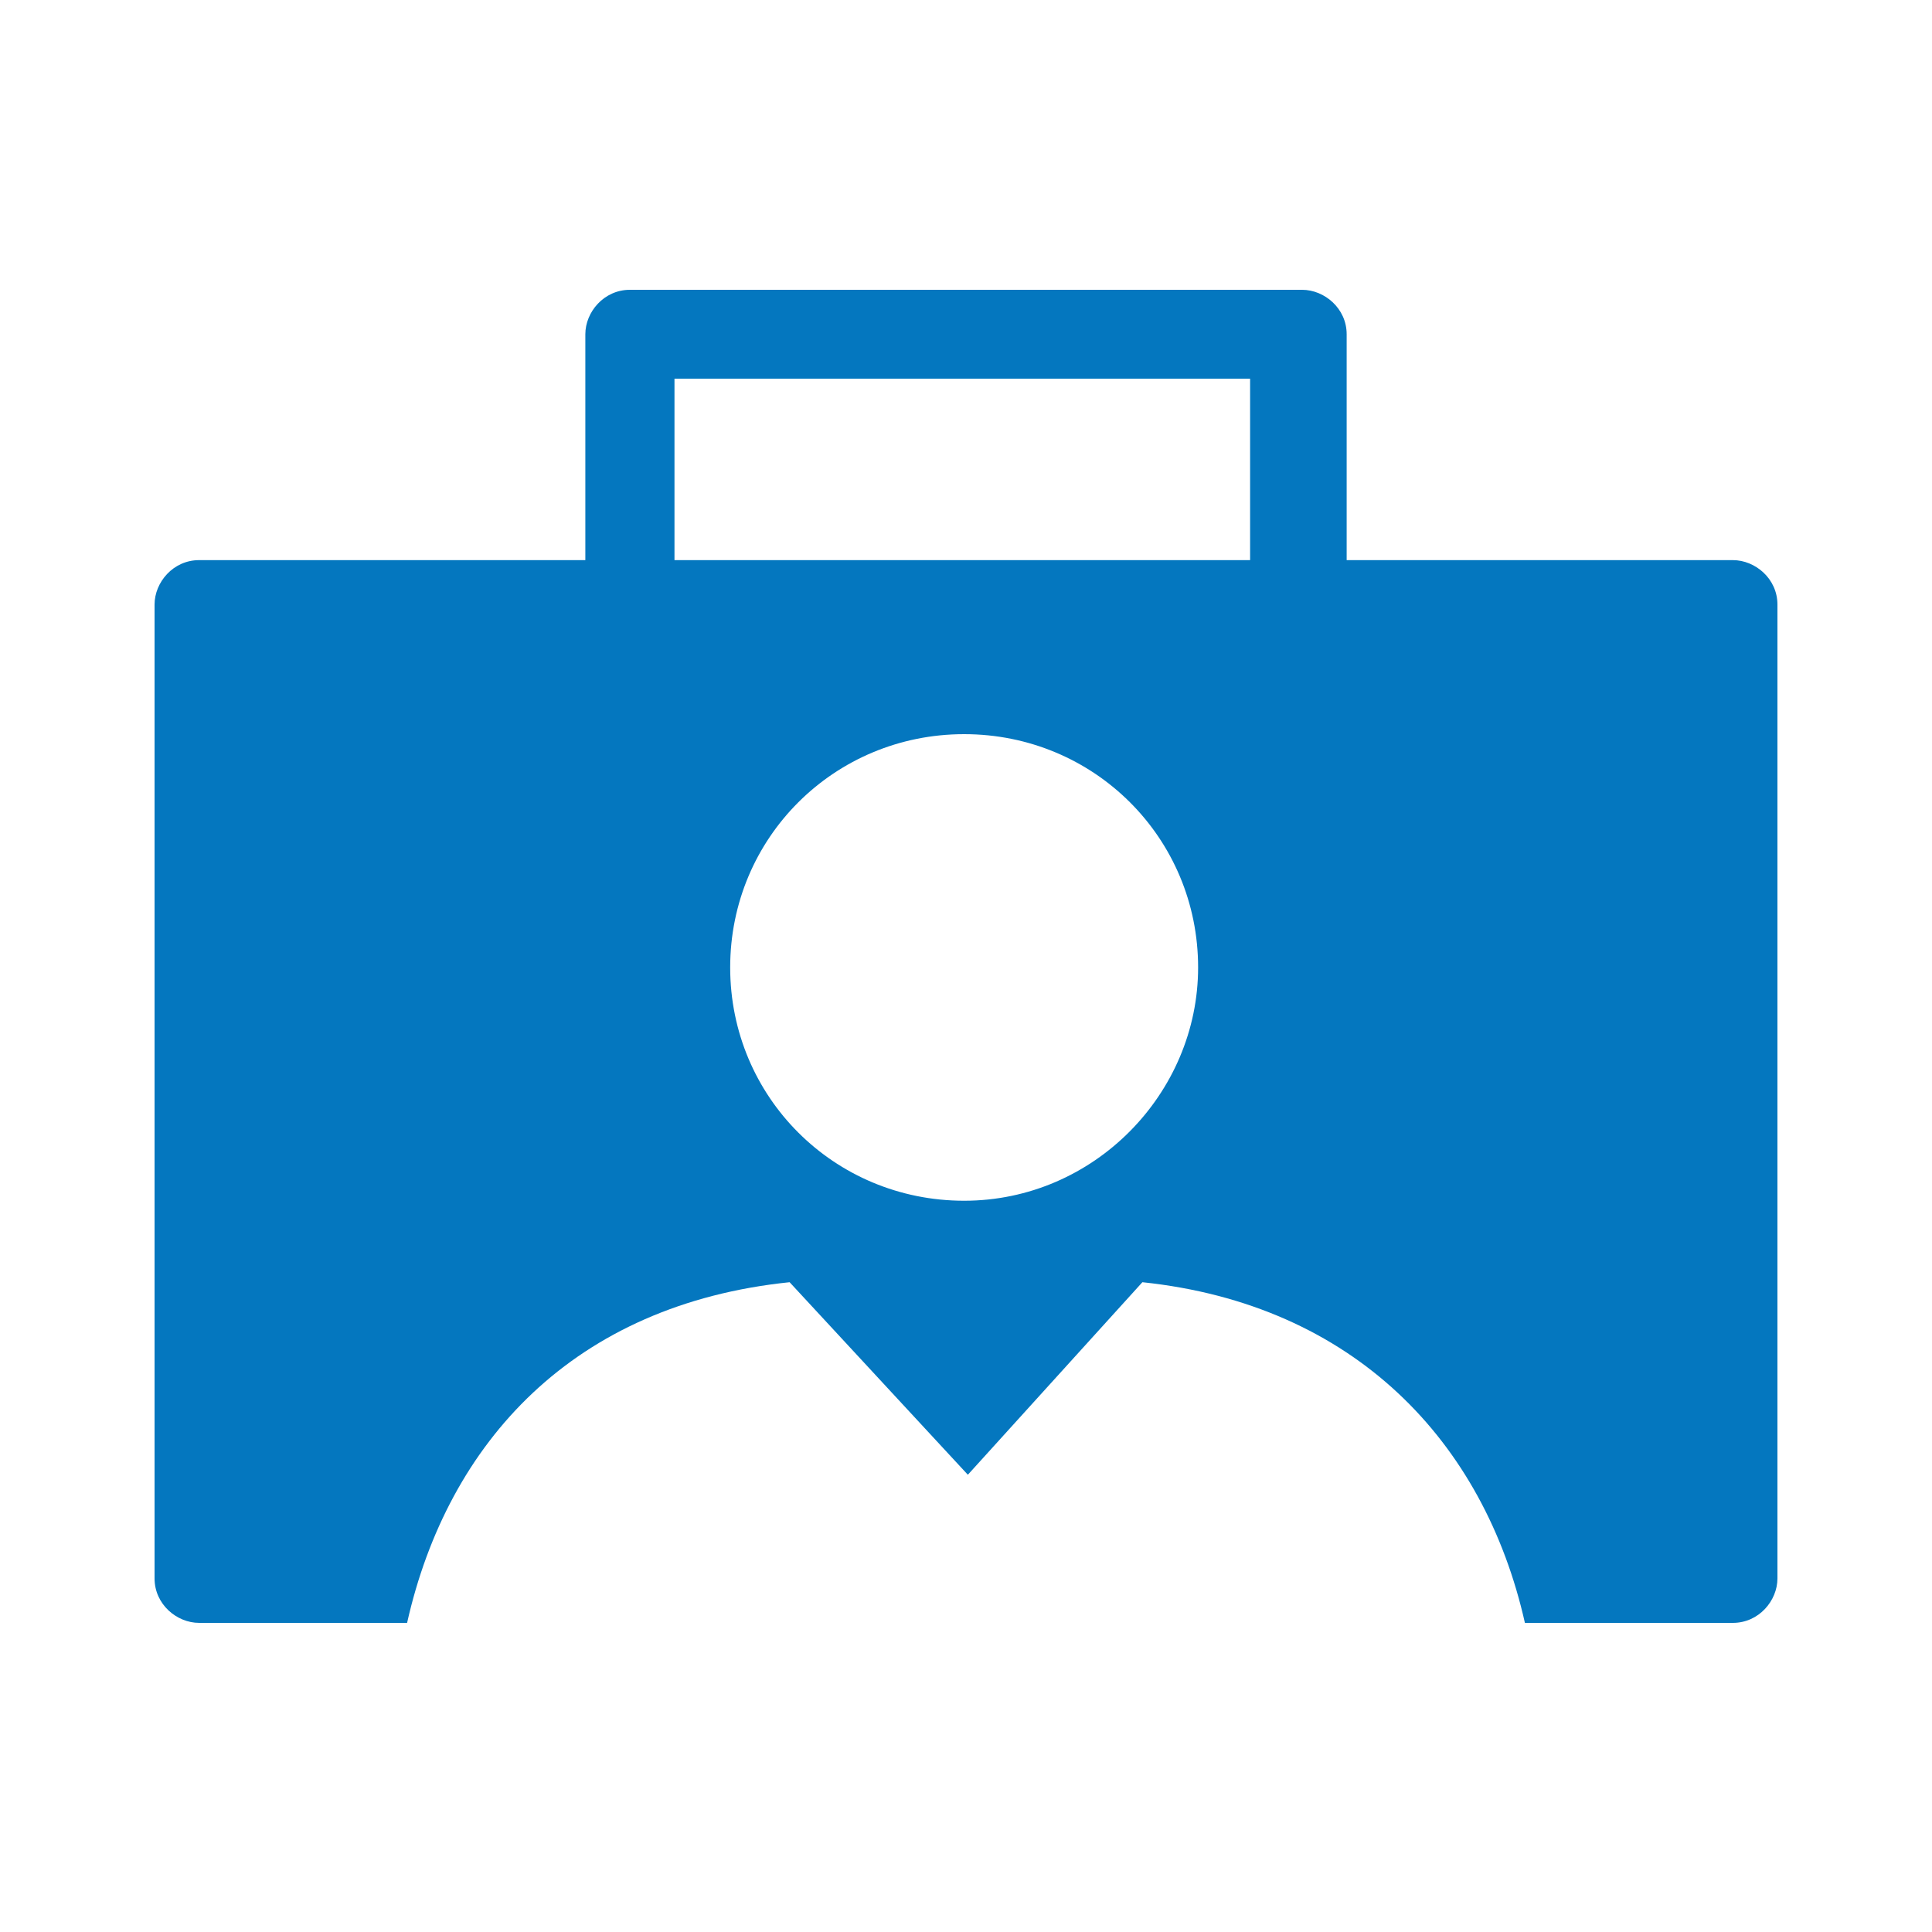
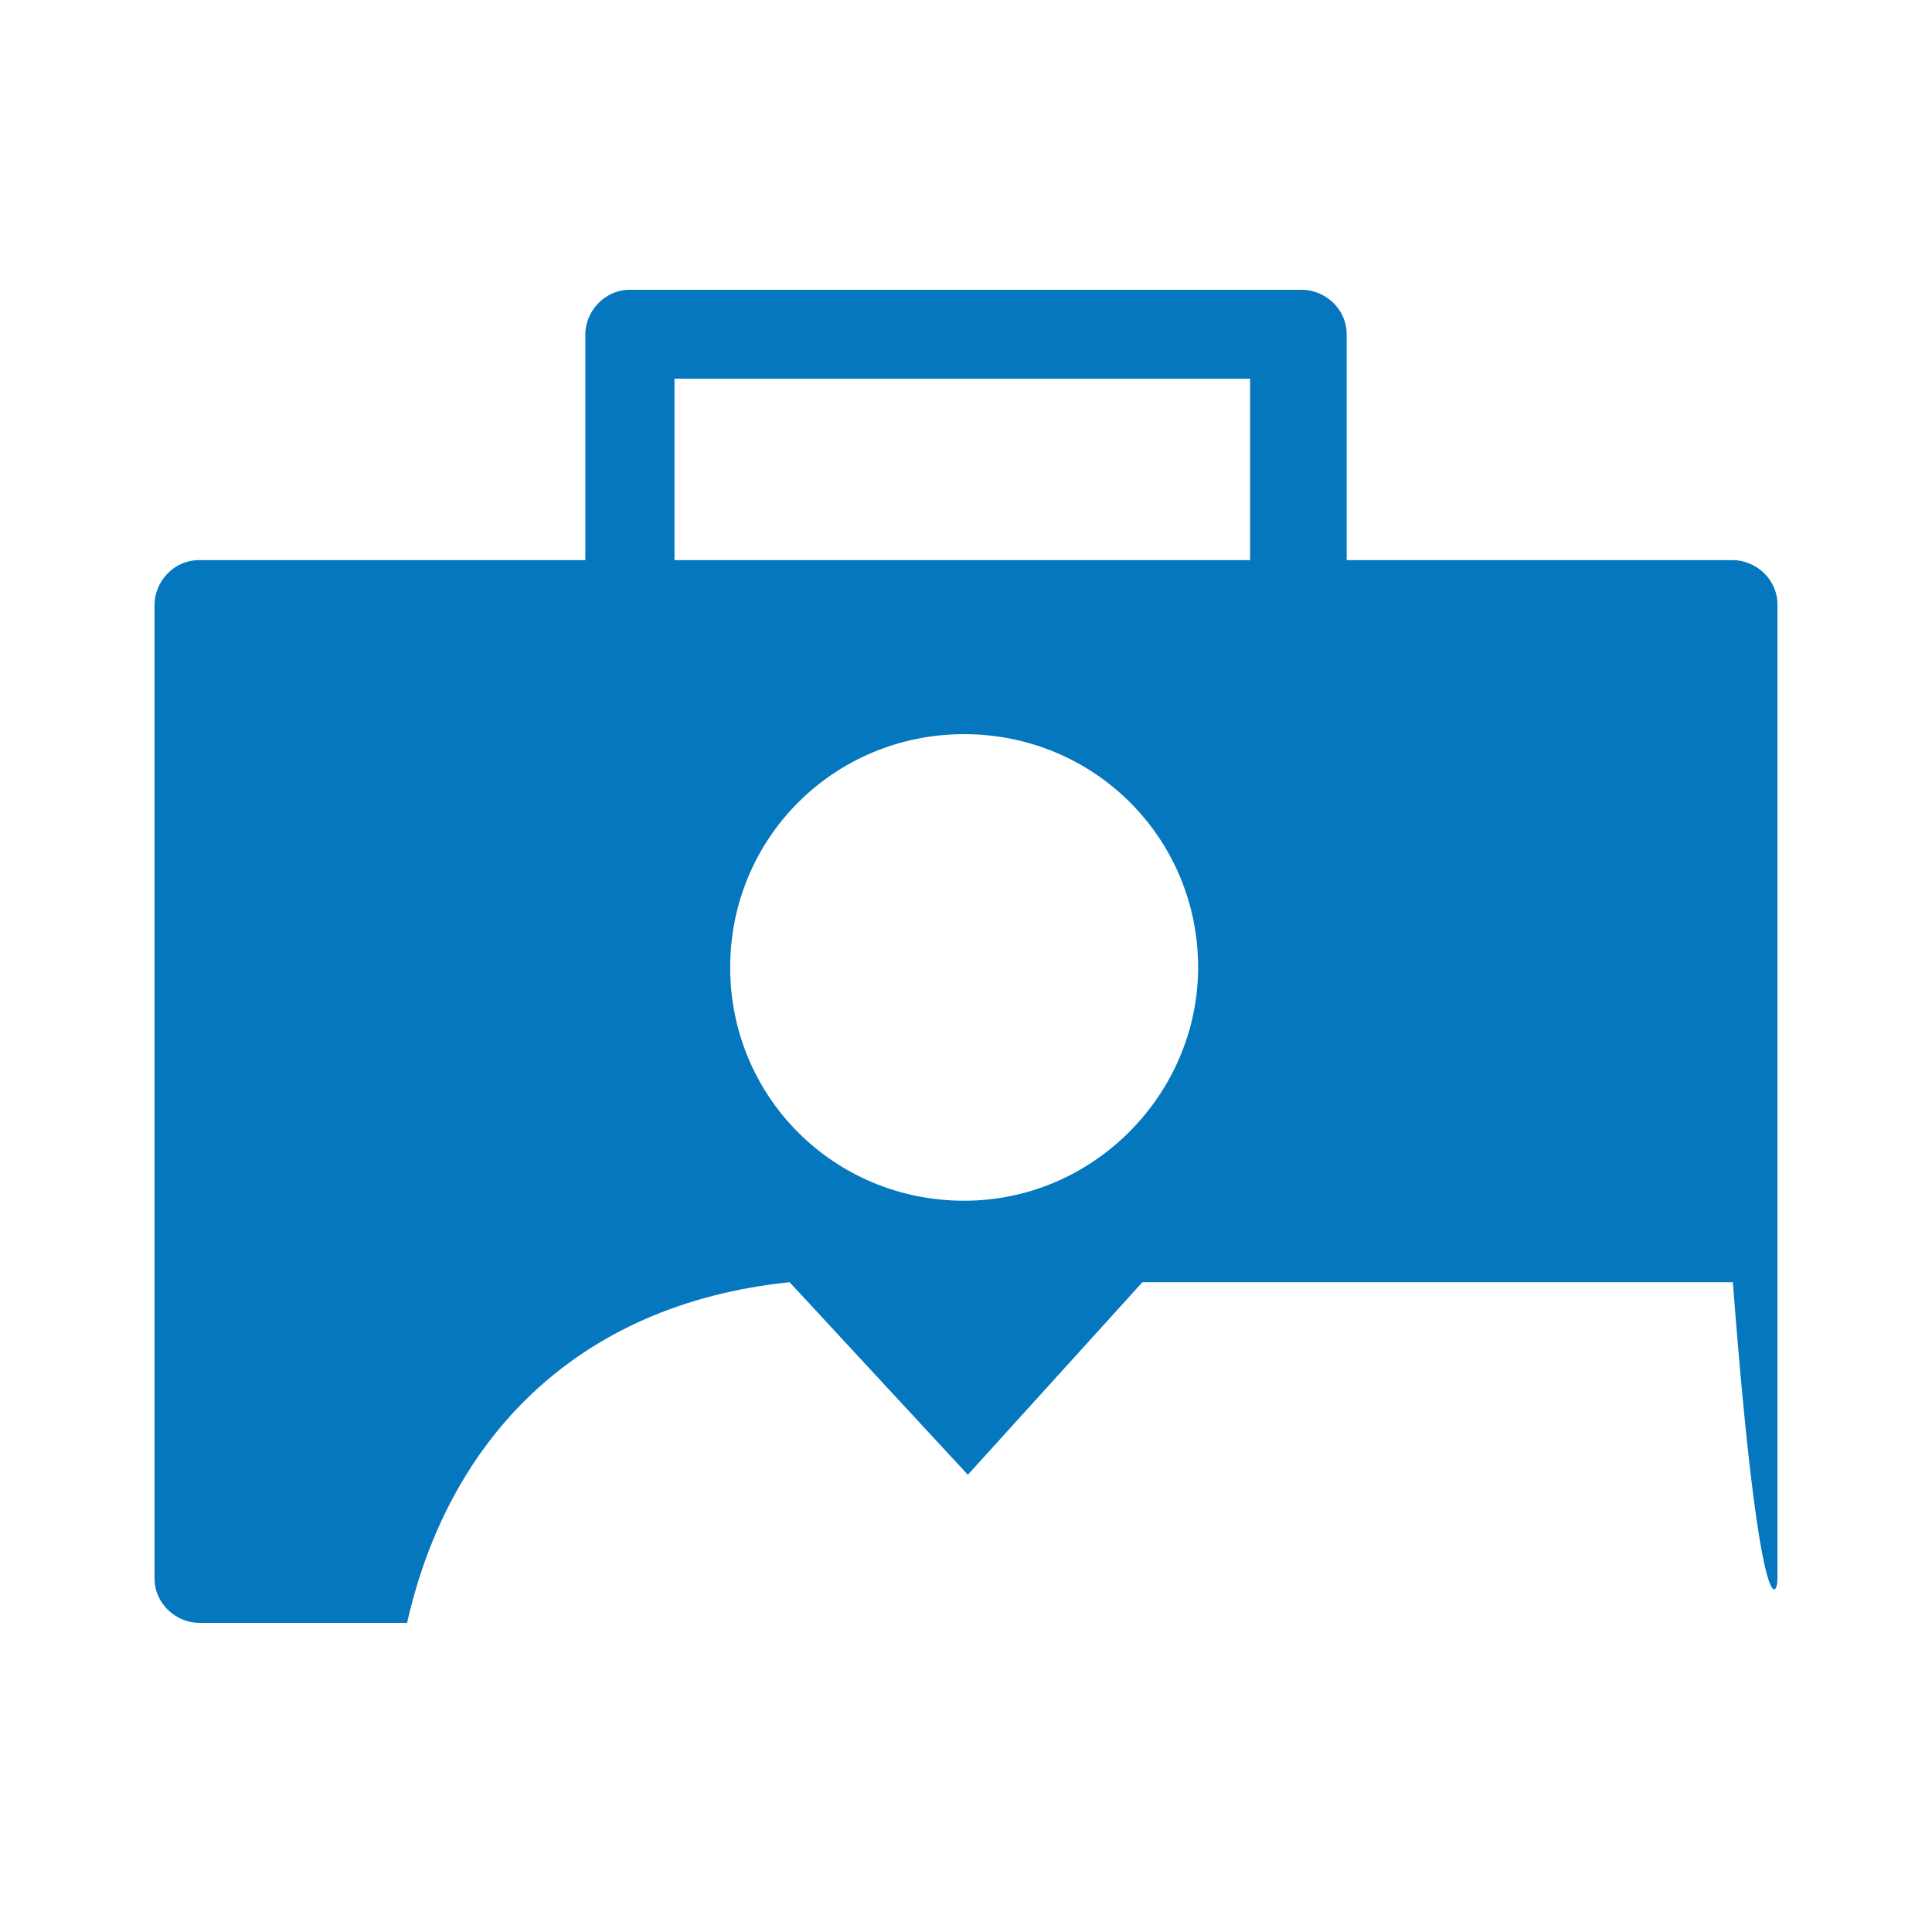
<svg xmlns="http://www.w3.org/2000/svg" width="100" height="100" viewBox="0 0 100 100" fill="none">
-   <path d="M89.693 28.992H76.238H69.703V17.3C69.703 15.958 68.549 15 67.396 15H32.604C31.259 15 30.297 16.15 30.297 17.3V28.992H23.762H10.307C8.961 28.992 8 30.142 8 31.292V45.475V67.517V81.7C8 83.042 9.153 84 10.307 84H21.071C23.185 74.608 29.721 67.517 40.87 66.367L50.096 76.333L59.13 66.367C70.087 67.517 76.815 74.608 78.929 84H89.693C91.039 84 92 82.85 92 81.7V67.517V45.475V31.292C92 29.95 90.847 28.992 89.693 28.992ZM49.904 62.15C43.176 62.15 37.794 56.783 37.794 50.075C37.794 43.367 43.176 38 49.904 38C56.632 38 62.014 43.367 62.014 50.075C62.014 56.592 56.632 62.15 49.904 62.15ZM64.705 28.992H34.911V19.6H64.705V28.992Z" fill="#0477BF" />
+   <path d="M89.693 28.992H76.238H69.703V17.3C69.703 15.958 68.549 15 67.396 15H32.604C31.259 15 30.297 16.15 30.297 17.3V28.992H23.762H10.307C8.961 28.992 8 30.142 8 31.292V45.475V67.517V81.7C8 83.042 9.153 84 10.307 84H21.071C23.185 74.608 29.721 67.517 40.87 66.367L50.096 76.333L59.13 66.367H89.693C91.039 84 92 82.85 92 81.7V67.517V45.475V31.292C92 29.95 90.847 28.992 89.693 28.992ZM49.904 62.15C43.176 62.15 37.794 56.783 37.794 50.075C37.794 43.367 43.176 38 49.904 38C56.632 38 62.014 43.367 62.014 50.075C62.014 56.592 56.632 62.15 49.904 62.15ZM64.705 28.992H34.911V19.6H64.705V28.992Z" fill="#0477BF" />
</svg>